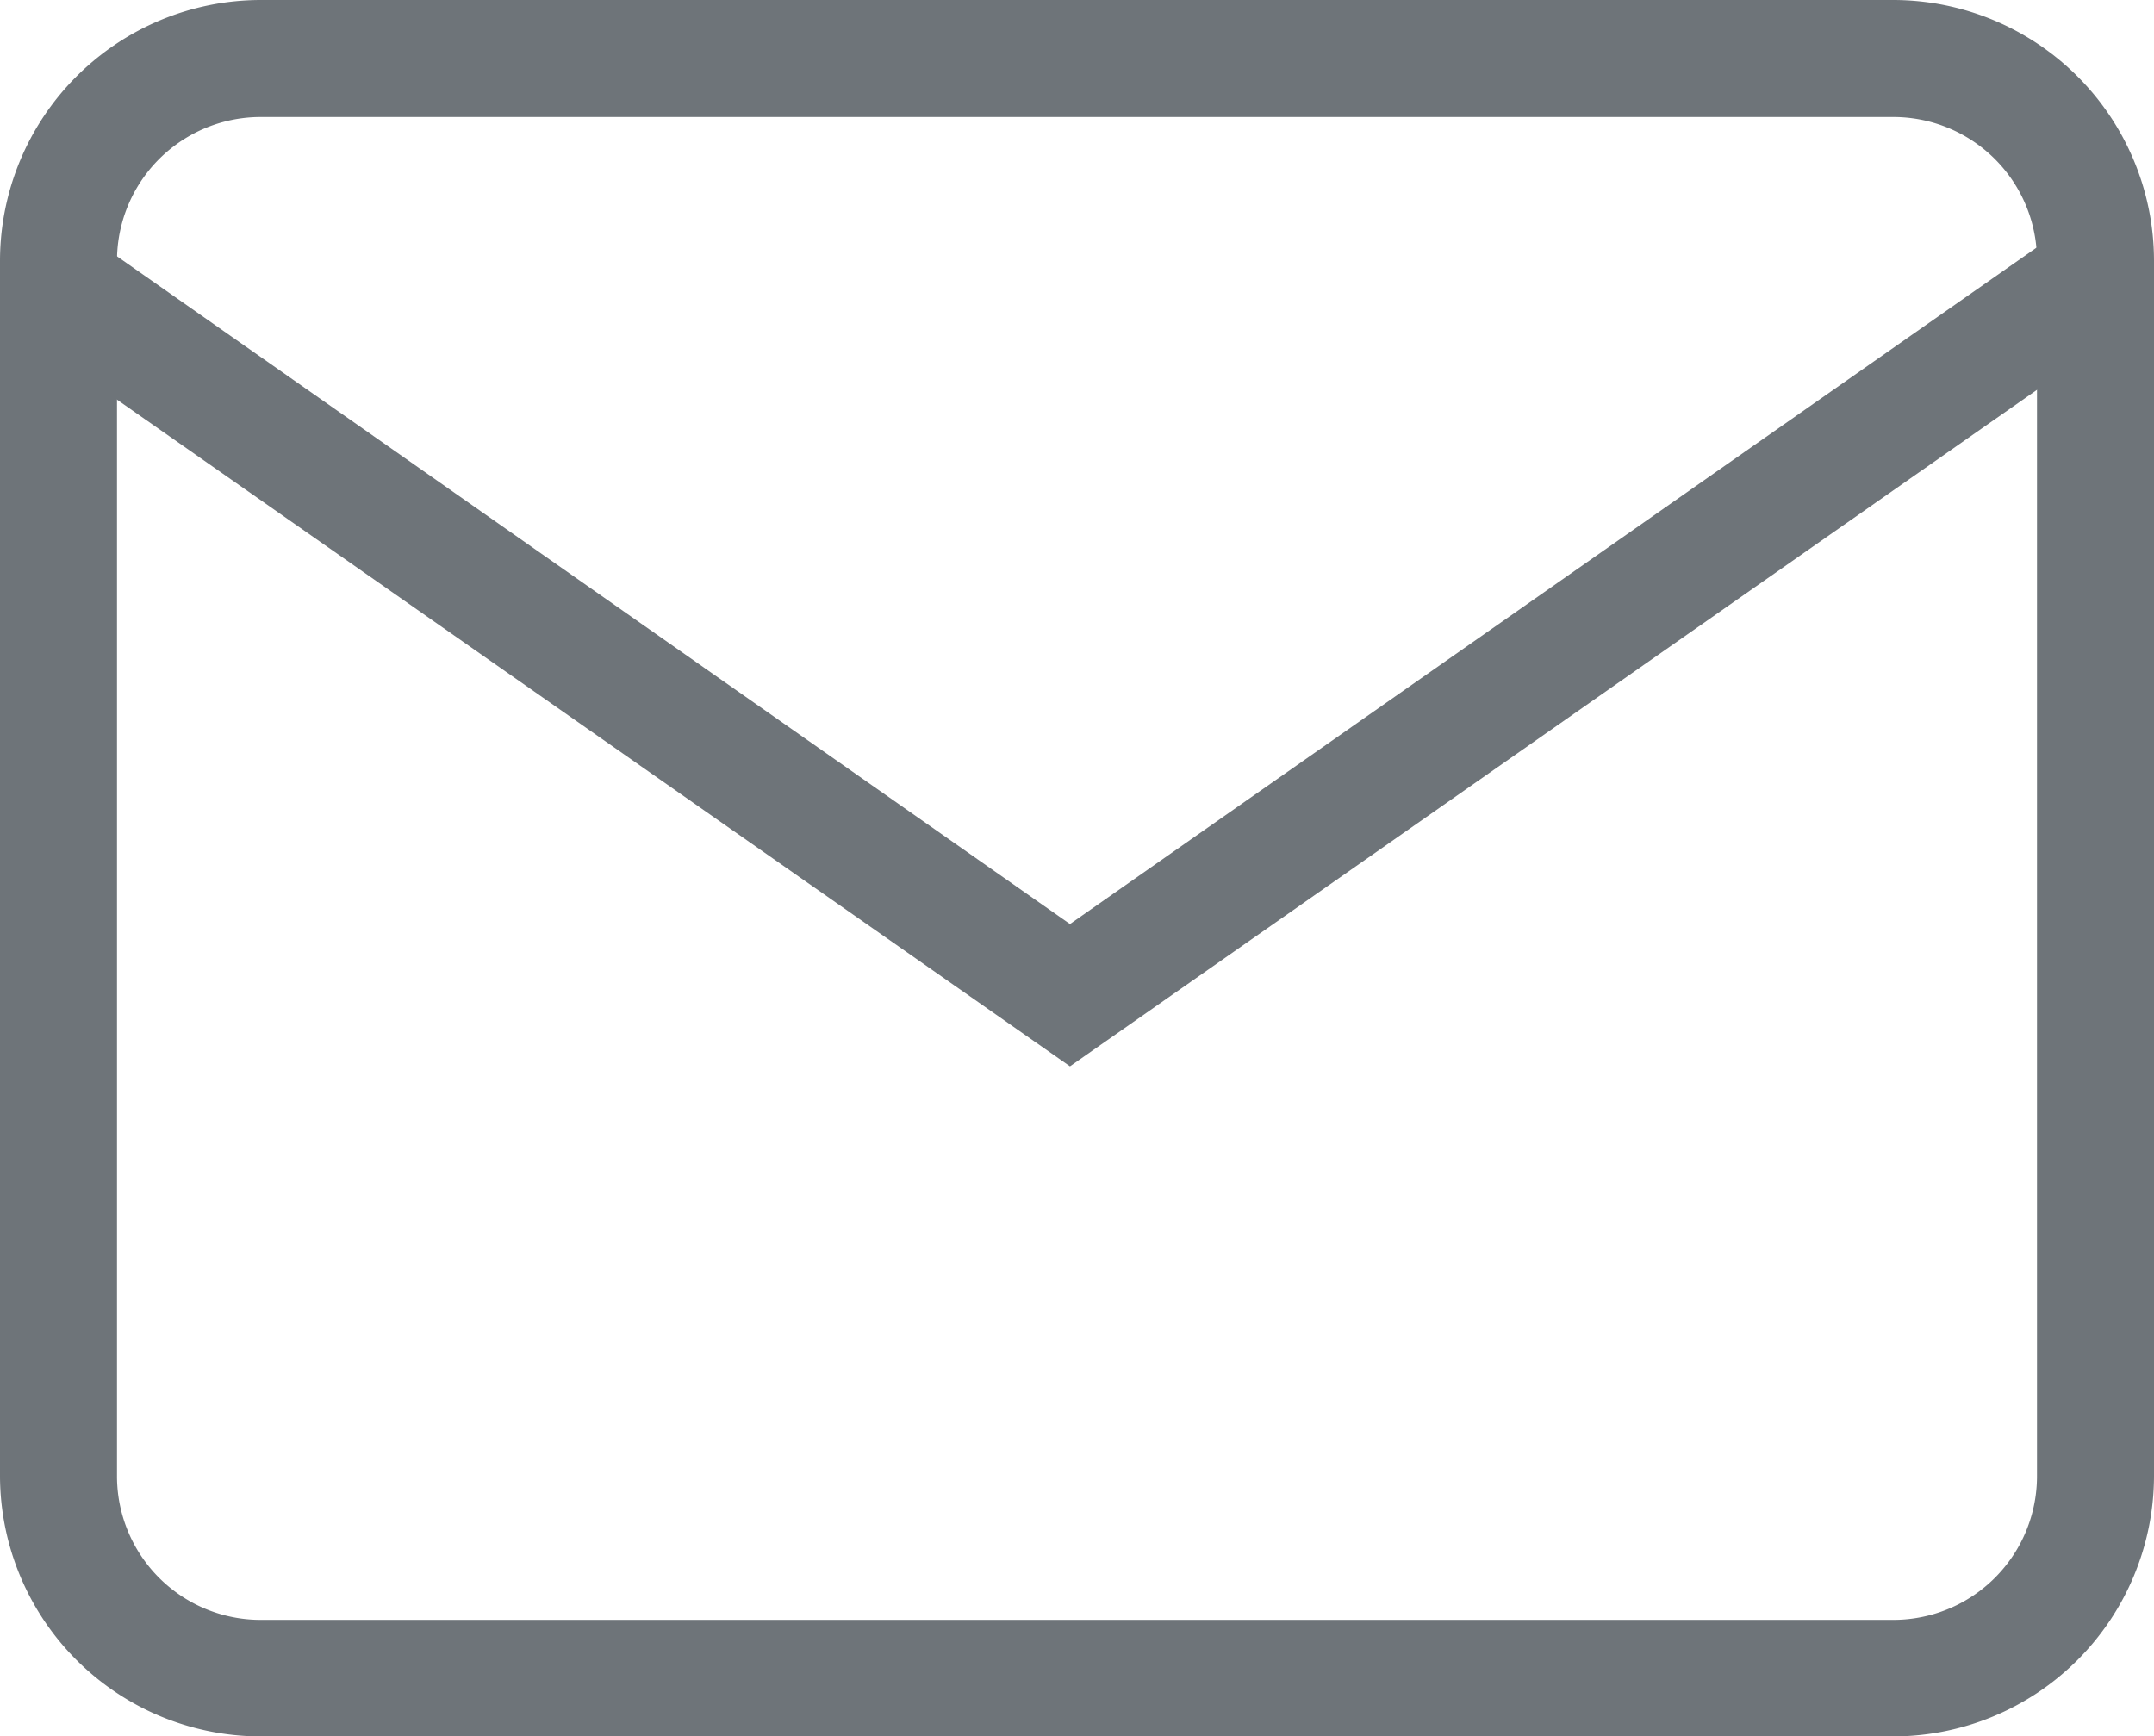
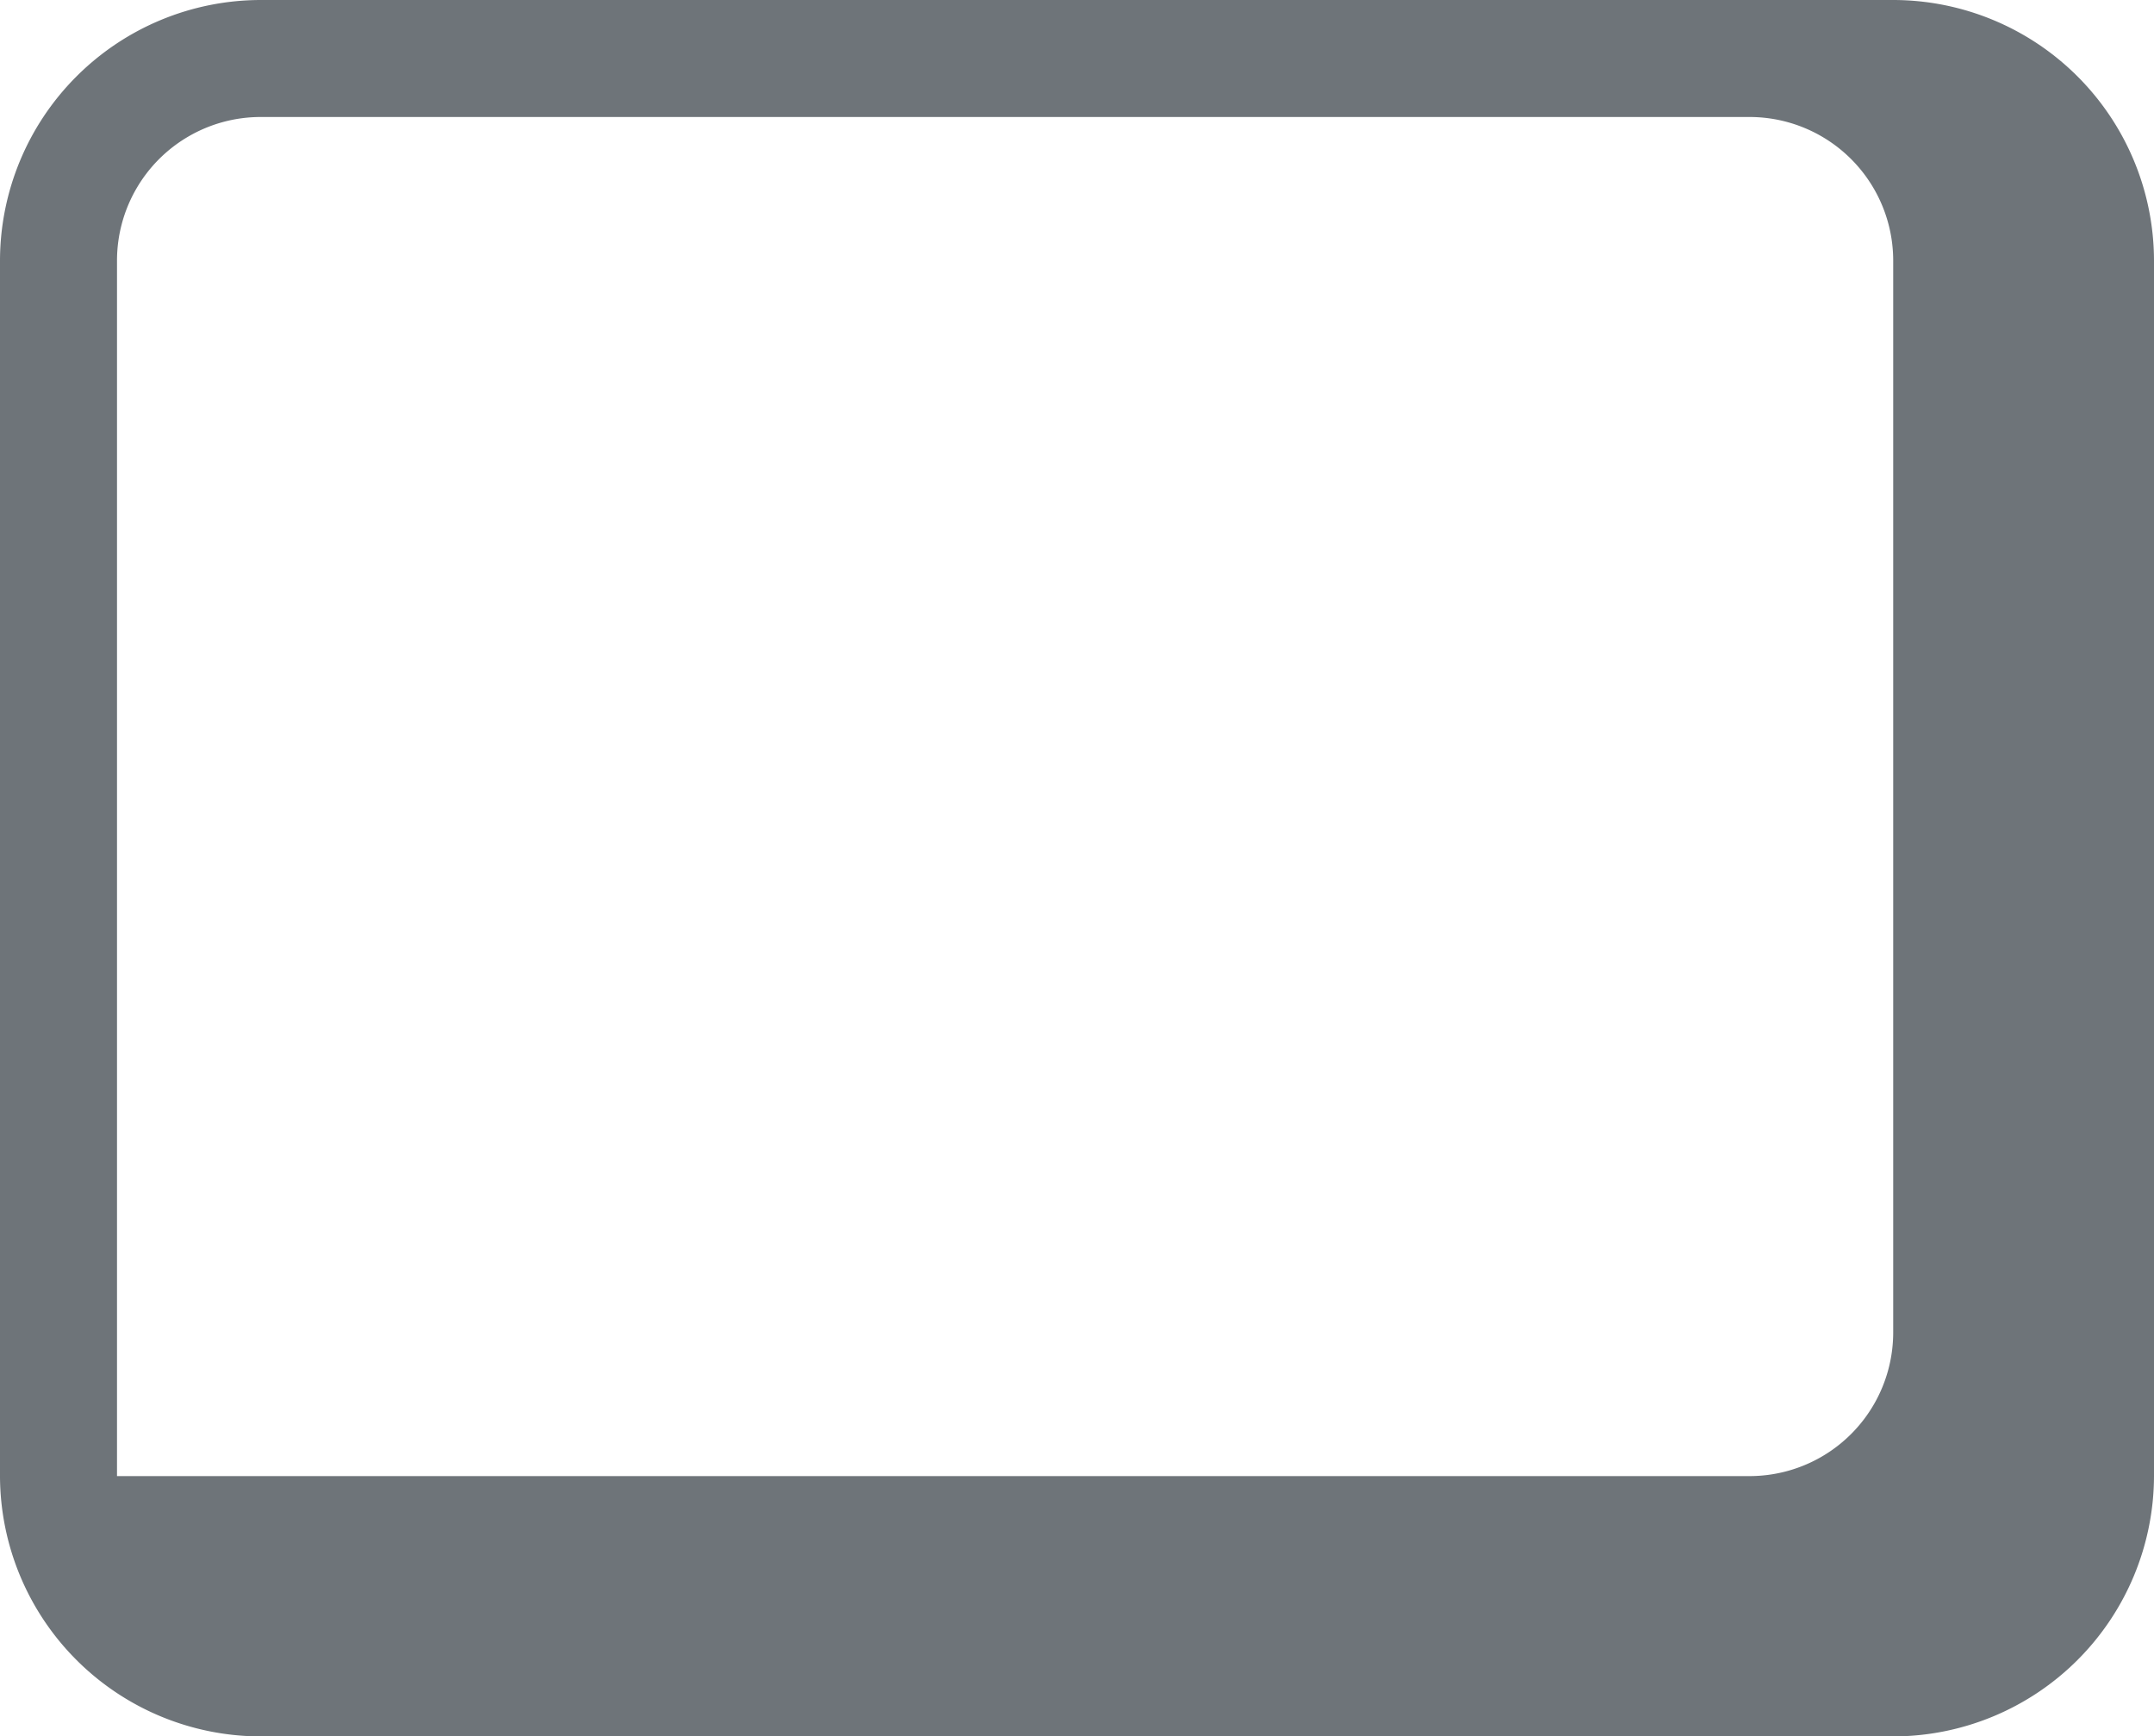
<svg xmlns="http://www.w3.org/2000/svg" data-name="Groupe 3" width="18.575" height="14.975">
-   <path data-name="Tracé 7" d="M16.326 14.975H2.249A2.251 2.251 0 010 12.73V2.249A2.251 2.251 0 012.249 0h14.077a2.251 2.251 0 012.249 2.249V12.73a2.251 2.251 0 01-2.249 2.245zM2.249 1.009a1.239 1.239 0 00-1.24 1.24V12.73a1.239 1.239 0 001.24 1.24h14.077a1.239 1.239 0 001.24-1.24V2.249a1.239 1.239 0 00-1.24-1.24z" fill="#6e7479" />
-   <path data-name="Tracé 8" d="M9.227 9.196l-9.005-6.3.585-.827 8.42 5.9 8.43-5.9.575.827z" fill="#6e7479" />
+   <path data-name="Tracé 7" d="M16.326 14.975H2.249A2.251 2.251 0 010 12.73V2.249A2.251 2.251 0 012.249 0h14.077a2.251 2.251 0 012.249 2.249V12.73a2.251 2.251 0 01-2.249 2.245zM2.249 1.009a1.239 1.239 0 00-1.24 1.24V12.73h14.077a1.239 1.239 0 001.24-1.24V2.249a1.239 1.239 0 00-1.24-1.24z" fill="#6e7479" />
</svg>